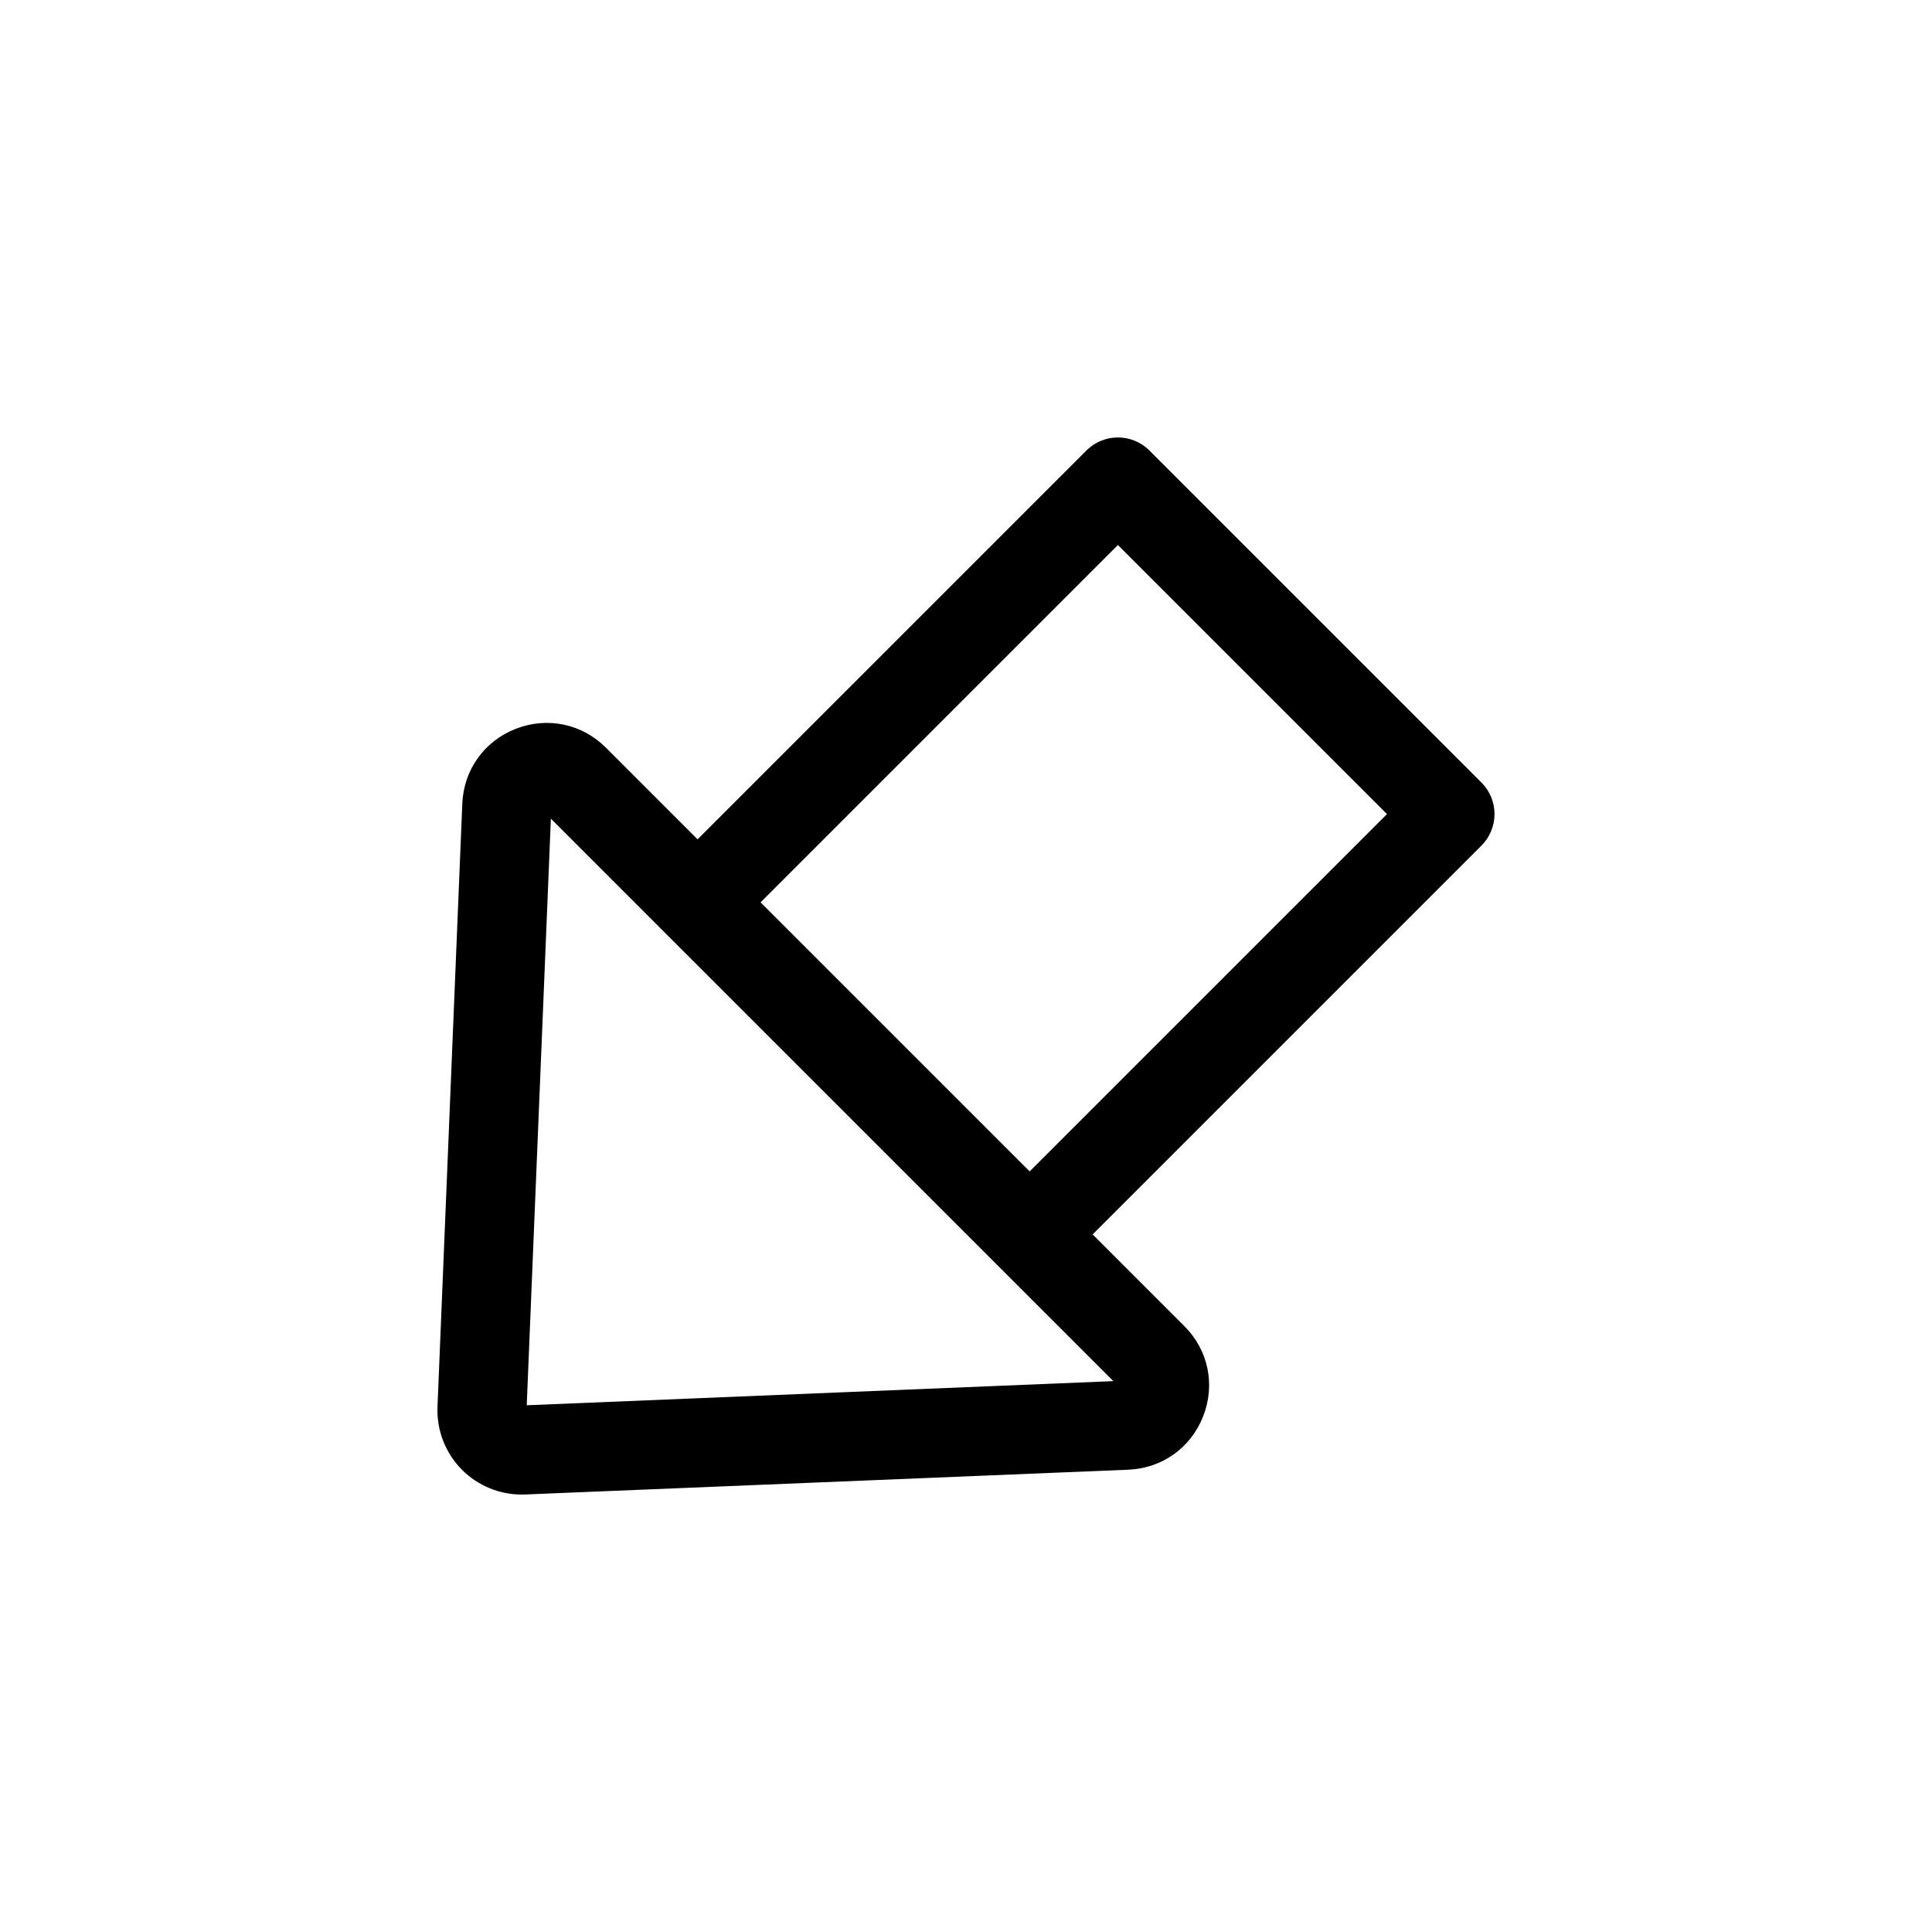
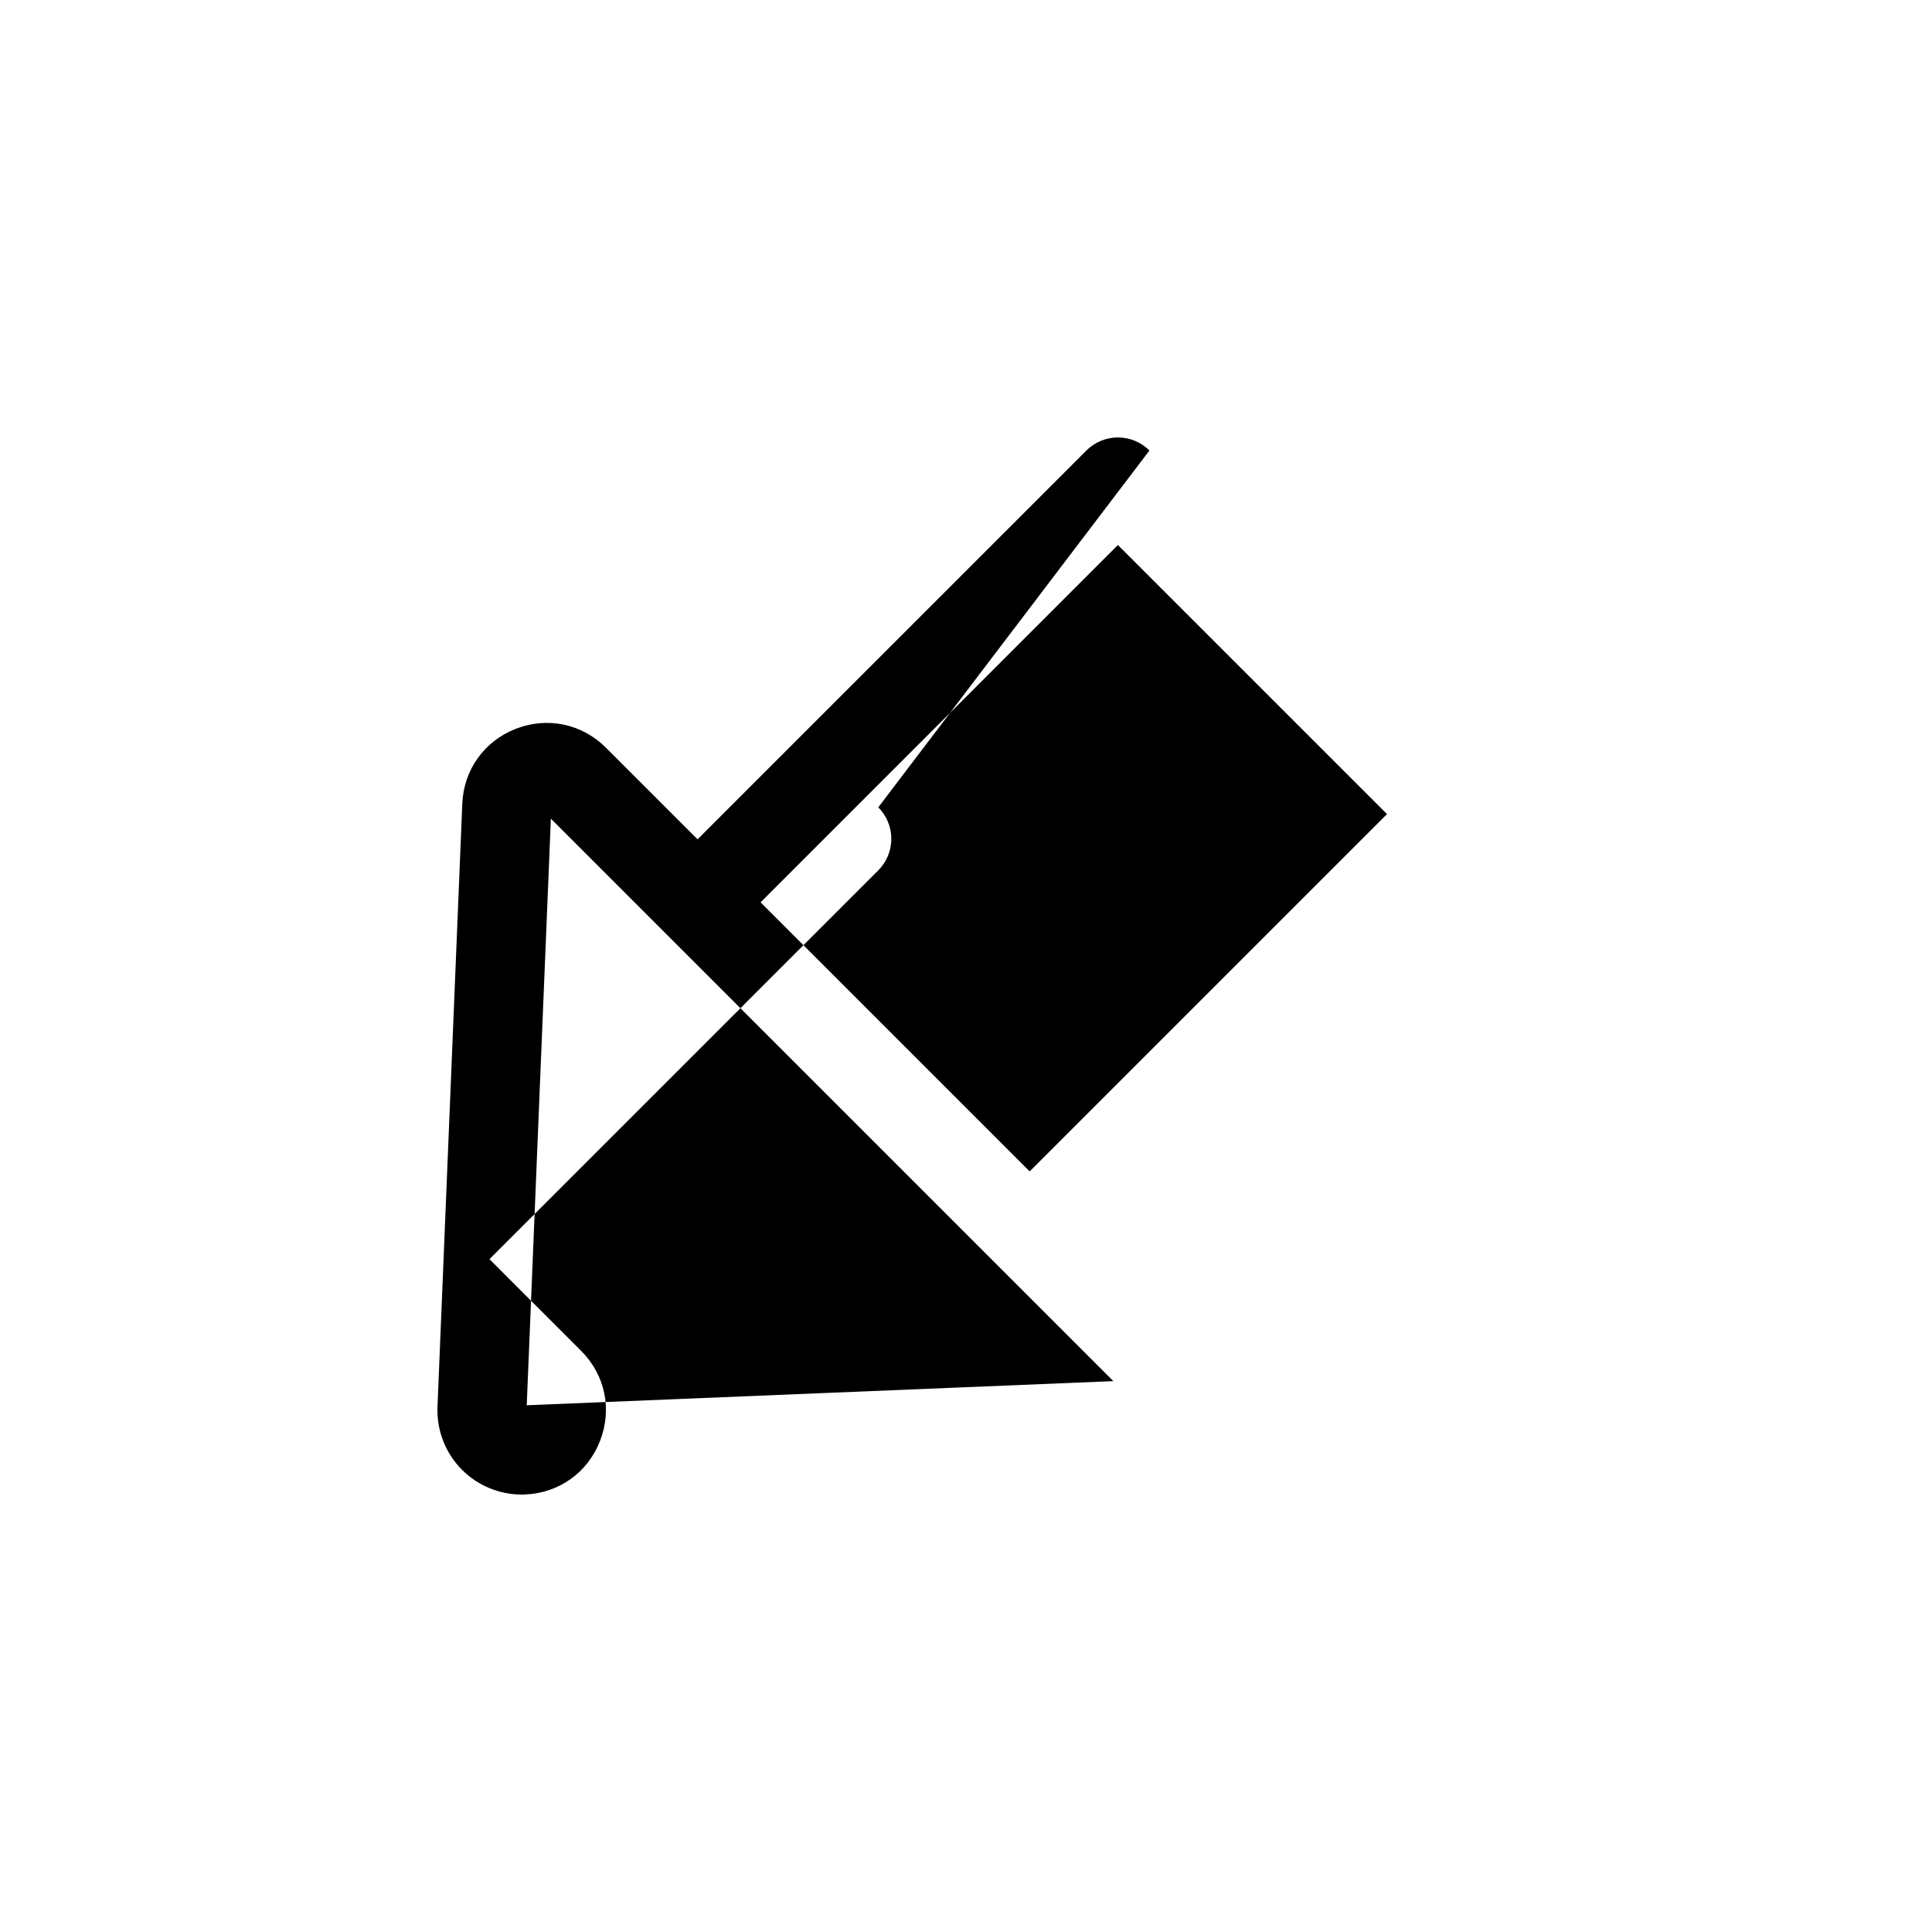
<svg xmlns="http://www.w3.org/2000/svg" fill="#000000" width="800px" height="800px" version="1.1" viewBox="144 144 512 512">
-   <path d="m448.61 263.39c-4.613-4.613-12.082-4.613-16.695 0l-103.05 103.04-24.293-24.293c-6.352-6.344-15.5-8.25-23.883-5-8.367 3.273-13.809 10.887-14.176 19.859l-6.574 159.85c-0.25 6.211 2.125 12.297 6.519 16.688 4.18 4.18 9.887 6.535 15.777 6.535 0.309 0 0.605-0.008 0.914-0.016l159.85-6.566c8.996-0.371 16.602-5.809 19.867-14.191 3.266-8.383 1.348-17.531-5.016-23.875l-24.285-24.293 103.04-103.04c2.211-2.211 3.457-5.219 3.457-8.352 0-3.133-1.242-6.133-3.457-8.352zm-165.02 253.02 6.398-155.46 30.496 30.504c0.008 0.008 0.016 0.023 0.031 0.031l44.004 43.996 74.531 74.531zm133.28-61.977-71.305-71.305 94.691-94.691 71.312 71.305z" />
+   <path d="m448.61 263.39c-4.613-4.613-12.082-4.613-16.695 0l-103.05 103.04-24.293-24.293c-6.352-6.344-15.5-8.25-23.883-5-8.367 3.273-13.809 10.887-14.176 19.859l-6.574 159.85c-0.25 6.211 2.125 12.297 6.519 16.688 4.18 4.18 9.887 6.535 15.777 6.535 0.309 0 0.605-0.008 0.914-0.016c8.996-0.371 16.602-5.809 19.867-14.191 3.266-8.383 1.348-17.531-5.016-23.875l-24.285-24.293 103.04-103.04c2.211-2.211 3.457-5.219 3.457-8.352 0-3.133-1.242-6.133-3.457-8.352zm-165.02 253.02 6.398-155.46 30.496 30.504c0.008 0.008 0.016 0.023 0.031 0.031l44.004 43.996 74.531 74.531zm133.28-61.977-71.305-71.305 94.691-94.691 71.312 71.305z" />
</svg>